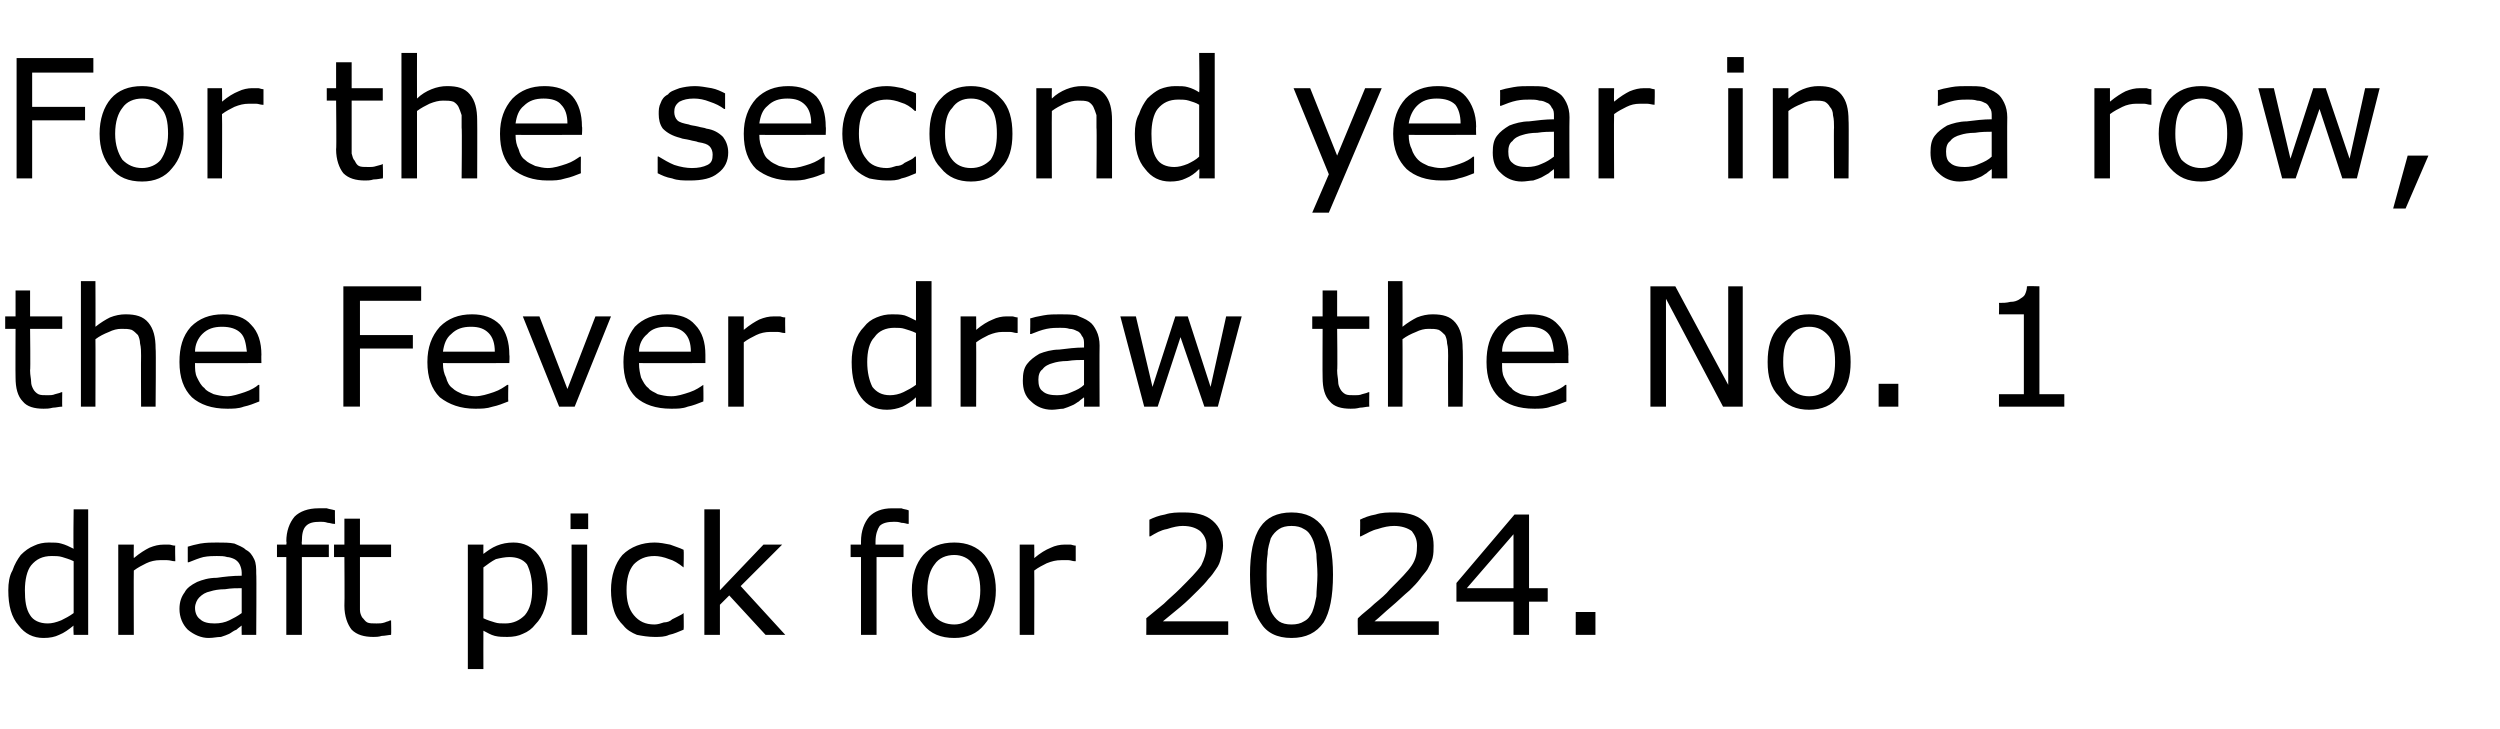
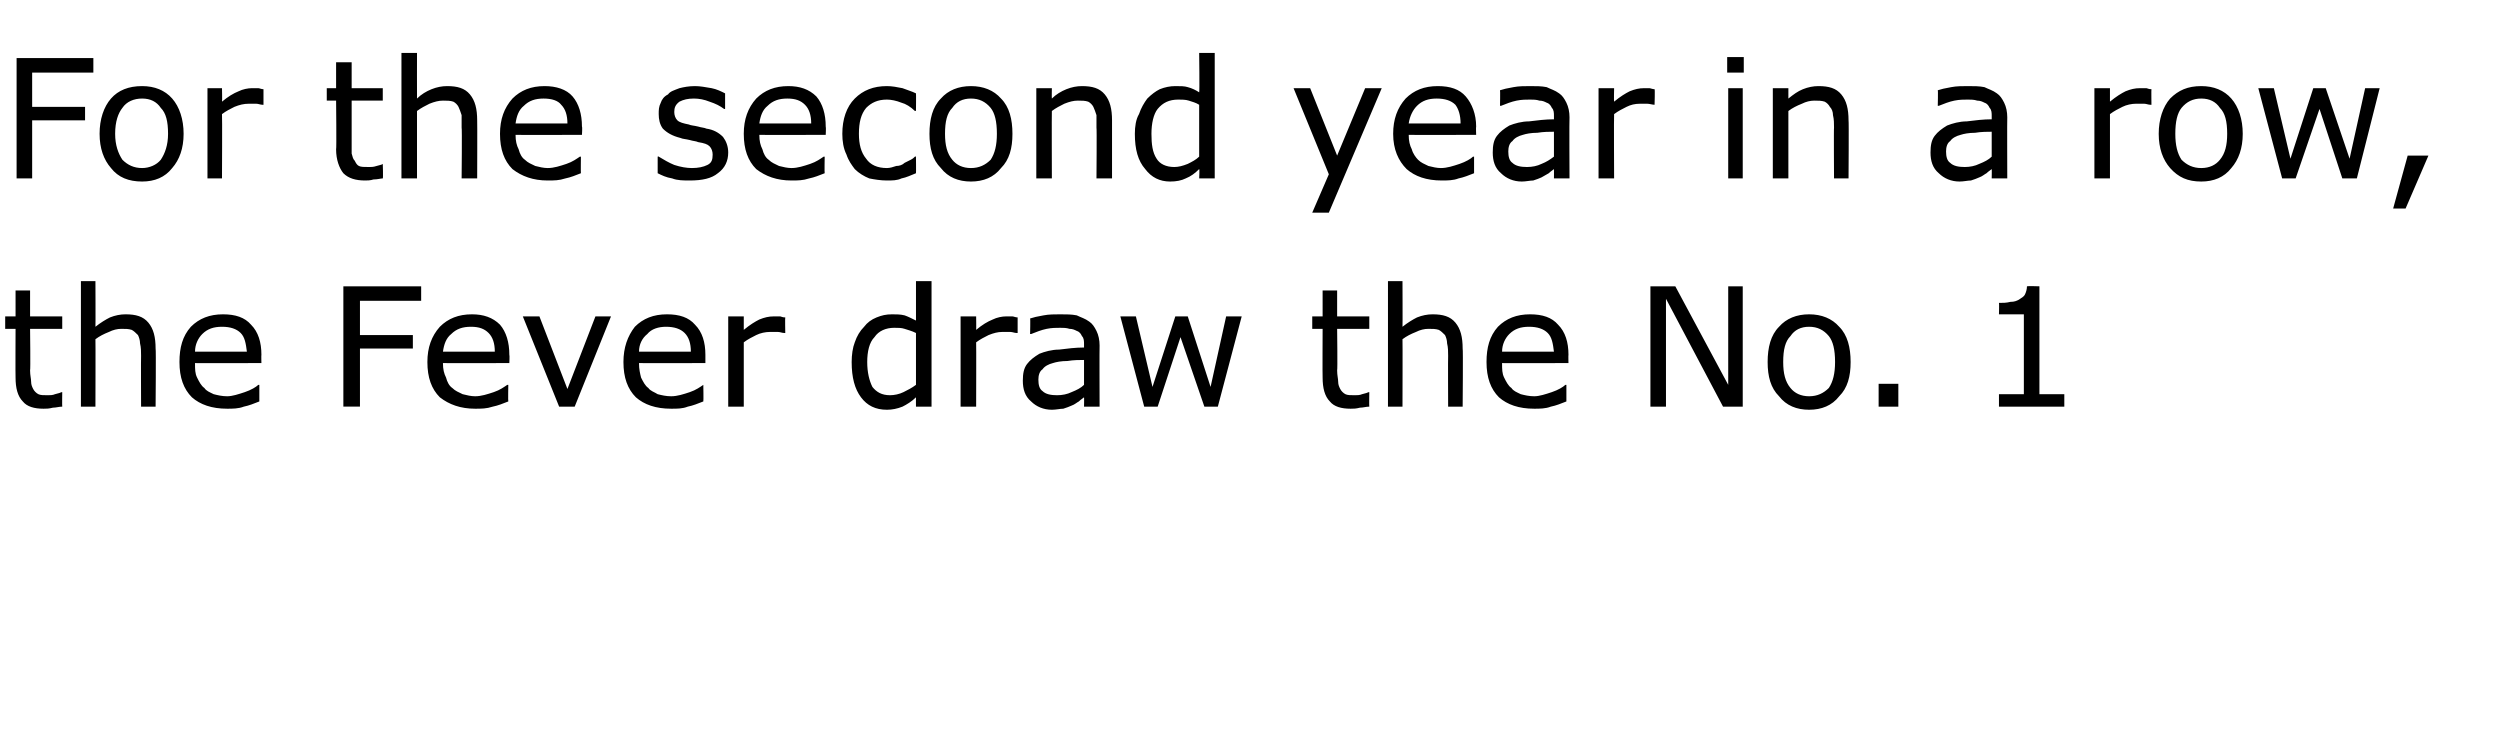
<svg xmlns="http://www.w3.org/2000/svg" version="1.1" width="241px" height="70.3px" viewBox="0 -5 241 70.3" style="top:-5px">
  <desc>For the second year in a row, the Fever draw the No. 1 draft pick for 2024.</desc>
  <defs />
  <g id="Polygon929314">
-     <path d="m8.5 56.2H7.1s-.05-.88 0-.9c-.5.4-.9.7-1.4.9c-.4.2-.9.3-1.5.3c-1 0-1.8-.4-2.4-1.2c-.7-.8-1-1.9-1-3.4c0-.7.1-1.4.4-1.9c.2-.6.5-1.1.8-1.5c.4-.4.8-.7 1.3-.9c.4-.2.9-.3 1.4-.3c.5 0 .9 0 1.2.1c.4.1.8.3 1.2.5c-.05-.04 0-3.8 0-3.8h1.4v12.1zm-1.4-2.1v-5c-.4-.2-.8-.3-1.1-.4c-.3-.1-.7-.1-1-.1c-.9 0-1.5.3-2 .9c-.4.5-.6 1.4-.6 2.4c0 1 .1 1.8.5 2.4c.3.5.9.8 1.7.8c.4 0 .8-.1 1.3-.3c.4-.2.8-.4 1.2-.7zm9.8-5h-.1c-.2 0-.4-.1-.7-.1h-.7c-.4 0-.9.1-1.3.3c-.4.2-.8.4-1.2.7c-.02.04 0 6.2 0 6.2h-1.5v-8.7h1.5s-.02 1.3 0 1.3c.6-.5 1.1-.8 1.5-1c.5-.2.9-.3 1.4-.3h.5c.2 0 .3.1.6.1c-.04 0 0 1.5 0 1.5zm7.8 7.1h-1.4s-.02-.9 0-.9c-.1.1-.3.2-.5.4c-.3.1-.5.3-.7.4c-.2.1-.5.2-.8.3c-.4 0-.7.1-1.2.1c-.7 0-1.4-.3-2-.8c-.5-.5-.8-1.2-.8-2c0-.7.2-1.2.5-1.6c.2-.4.6-.7 1.2-1c.5-.2 1.1-.4 1.9-.4c.7-.1 1.5-.2 2.4-.2v-.3c0-.3-.1-.6-.2-.8c-.1-.2-.3-.4-.5-.5c-.2-.1-.5-.2-.7-.2c-.3-.1-.6-.1-1-.1c-.3 0-.8 0-1.3.1c-.4.1-.9.3-1.4.5h-.1v-1.5c.3-.1.7-.2 1.2-.3c.6-.1 1.1-.1 1.6-.1c.7 0 1.2 0 1.7.1c.4.2.8.3 1.1.6c.4.2.6.5.8.9c.2.4.2.9.2 1.4c.04.01 0 5.9 0 5.9zm-1.4-2.1v-2.4c-.5 0-1 0-1.6.1c-.6 0-1.1.1-1.4.2c-.5.1-.8.3-1.1.6c-.2.2-.4.6-.4 1c0 .5.2.9.5 1.1c.3.3.8.4 1.4.4c.5 0 1-.1 1.4-.3c.4-.2.8-.4 1.2-.7zm9-8.6h-.1c-.2 0-.4-.1-.6-.1c-.3-.1-.5-.1-.7-.1c-.7 0-1.1.1-1.4.4c-.3.3-.4.8-.4 1.5c-.03.01 0 .3 0 .3h2.6v1.2h-2.6v7.5h-1.5v-7.5h-.9v-1.2h.9s.05-.28 0-.3c0-1 .3-1.8.8-2.4c.5-.5 1.3-.8 2.3-.8h.8c.3.1.5.1.8.2c-.03-.04 0 1.3 0 1.3zm5.4 10.7c-.2 0-.6.1-.9.1c-.3.1-.6.1-.8.1c-.9 0-1.6-.2-2.1-.7c-.4-.5-.7-1.3-.7-2.3c.03-.02 0-4.7 0-4.7h-1v-1.2h1V45h1.5v2.5h3v1.2h-3v5.1c0 .3.1.5.2.7c.2.2.3.4.5.5c.2.1.5.1.9.1c.3 0 .5 0 .8-.1c.2-.1.4-.1.5-.2c.05.04.1 0 .1 0c0 0 .03 1.36 0 1.4zm15.1-4.4c0 .7-.1 1.3-.3 1.9c-.2.6-.5 1.1-.9 1.5c-.3.4-.7.7-1.2.9c-.4.2-.9.3-1.5.3c-.4 0-.8 0-1.2-.1c-.4-.1-.7-.3-1.1-.5c-.01 0 0 3.7 0 3.7h-1.5v-12h1.5s-.01.92 0 .9c.4-.3.8-.6 1.3-.8c.5-.2 1-.3 1.6-.3c1 0 1.8.4 2.4 1.2c.6.8.9 1.9.9 3.3zm-1.5 0c0-1-.2-1.8-.5-2.4c-.4-.5-1-.7-1.7-.7c-.4 0-.9.1-1.3.2c-.4.2-.8.5-1.2.8v4.9c.4.2.8.3 1.1.4c.3.1.6.1 1 .1c.8 0 1.4-.3 1.9-.8c.5-.6.7-1.4.7-2.5zm5.4-5.8H55v-1.5h1.7v1.5zm-.1 10.2h-1.5v-8.7h1.5v8.7zm9.3-.5c-.5.2-.9.4-1.4.5c-.4.2-.9.2-1.4.2c-.6 0-1.2-.1-1.7-.2c-.5-.2-1-.5-1.3-.9c-.4-.4-.7-.8-.9-1.4c-.2-.6-.3-1.3-.3-2c0-1.4.4-2.6 1.1-3.4c.8-.8 1.9-1.2 3.1-1.2c.5 0 1 .1 1.5.2c.5.2.9.3 1.3.5c.04.03 0 1.7 0 1.7c0 0-.04-.04 0 0c-.5-.4-1-.7-1.4-.8c-.5-.2-1-.3-1.4-.3c-.9 0-1.5.3-2 .8c-.5.6-.7 1.4-.7 2.5c0 1 .2 1.8.7 2.4c.5.6 1.1.9 2 .9c.3 0 .6-.1.9-.2c.3 0 .6-.1.8-.3l.6-.3c.2-.1.4-.2.5-.3c-.04-.03 0 0 0 0c0 0 .04 1.59 0 1.6zm9.8.5h-1.9l-3.5-3.8l-.9.9v2.9h-1.5V44.1h1.5v7.8l4.2-4.4h1.8l-4 4l4.3 4.7zm11.9-10.7h-.1c-.1 0-.3-.1-.6-.1c-.3-.1-.5-.1-.7-.1c-.6 0-1.1.1-1.4.4c-.2.3-.4.8-.4 1.5v.3h2.7v1.2h-2.6v7.5H83v-7.5h-1v-1.2h1v-.3c0-1 .3-1.8.8-2.4c.5-.5 1.2-.8 2.2-.8h.9c.2.1.5.1.7.2v1.3zm8.4 6.4c0 1.4-.4 2.5-1.1 3.3c-.7.9-1.7 1.3-2.9 1.3c-1.3 0-2.3-.4-3-1.3c-.7-.8-1.1-1.9-1.1-3.3c0-1.4.4-2.6 1.1-3.4c.7-.8 1.7-1.2 3-1.2c1.2 0 2.2.4 2.9 1.2c.7.8 1.1 2 1.1 3.4zm-1.5 0c0-1.2-.3-2-.7-2.5c-.4-.6-1.1-.9-1.8-.9c-.8 0-1.5.3-1.9.9c-.4.5-.7 1.3-.7 2.5c0 1.1.3 1.9.7 2.5c.4.5 1.1.8 1.9.8c.7 0 1.3-.3 1.8-.8c.4-.6.7-1.4.7-2.5zm9.2-2.8h-.1c-.2 0-.4-.1-.6-.1h-.7c-.5 0-.9.1-1.4.3c-.4.2-.8.4-1.2.7c.02.04 0 6.2 0 6.2h-1.4v-8.7h1.4s.02 1.3 0 1.3c.6-.5 1.1-.8 1.6-1c.4-.2.9-.3 1.3-.3h.6c.1 0 .3.1.5.1v1.5zm14.7 7.1h-7.9s.02-1.6 0-1.6l1.7-1.4c.5-.5 1-.9 1.5-1.4c1-1 1.7-1.7 2.1-2.3c.3-.6.5-1.2.5-1.9c0-.6-.2-1-.6-1.4c-.4-.3-.9-.5-1.7-.5c-.4 0-.9.1-1.5.3c-.6.1-1.1.4-1.6.7c-.02.03-.1 0-.1 0v-1.6c.4-.2.9-.4 1.5-.5c.6-.2 1.2-.2 1.8-.2c1.2 0 2.1.2 2.8.8c.7.6 1 1.4 1 2.4c0 .4-.1.8-.2 1.2c-.1.4-.2.7-.5 1.1c-.2.3-.4.6-.7.9c-.3.4-.6.7-1 1.1c-.5.5-1.1 1.1-1.7 1.6l-1.7 1.4h6.3v1.3zm10.1-5.8c0 2.1-.3 3.6-.9 4.6c-.7 1-1.7 1.5-3.1 1.5c-1.4 0-2.4-.5-3-1.5c-.7-1-1-2.5-1-4.6c0-2 .3-3.6 1-4.6c.6-.9 1.6-1.4 3-1.4c1.4 0 2.4.5 3.1 1.5c.6 1 .9 2.5.9 4.5zm-2 3.6c.2-.5.3-1 .4-1.5c0-.6.1-1.3.1-2.1c0-.8-.1-1.5-.1-2c-.1-.6-.2-1.1-.4-1.5c-.2-.4-.4-.7-.8-.9c-.3-.2-.7-.3-1.2-.3c-.5 0-.9.1-1.2.3c-.3.2-.6.5-.8.9c-.1.4-.3.9-.3 1.5c-.1.6-.1 1.3-.1 2c0 .8 0 1.5.1 2.1c0 .5.2 1 .3 1.4c.2.4.5.8.8 1c.3.2.7.3 1.2.3c.5 0 .9-.1 1.2-.3c.4-.2.6-.5.8-.9zm12.2 2.2h-7.8s-.04-1.6 0-1.6c.5-.5 1.1-.9 1.6-1.4c.6-.5 1.1-.9 1.5-1.4c1-1 1.7-1.7 2.1-2.3c.4-.6.5-1.2.5-1.9c0-.6-.2-1-.5-1.4c-.4-.3-1-.5-1.7-.5c-.5 0-1 .1-1.6.3c-.5.1-1 .4-1.6.7c.03.03-.1 0-.1 0c0 0 .05-1.61 0-1.6c.4-.2.9-.4 1.5-.5c.6-.2 1.2-.2 1.8-.2c1.2 0 2.1.2 2.8.8c.7.6 1 1.4 1 2.4c0 .4 0 .8-.1 1.2c-.1.4-.3.7-.5 1.1c-.2.3-.5.6-.7.9c-.3.4-.6.7-1 1.1c-.6.5-1.2 1.1-1.8 1.6c-.6.5-1.1 1-1.6 1.4h6.2v1.3zm10.5-3.2h-1.8v3.2h-1.5V53h-5.5v-1.8l5.6-6.6h1.4v7.1h1.8v1.3zm-3.3-1.3v-5.2l-4.5 5.2h4.5zm7.9 4.5h-1.9V54h1.9v2.2z" stroke="none" fill="#000" />
-   </g>
+     </g>
  <g id="Polygon929313">
    <path d="m6 34.2c-.3 0-.6.1-.9.1c-.4.1-.6.1-.9.1c-.9 0-1.6-.2-2-.7c-.5-.5-.7-1.3-.7-2.3c-.02-.02 0-4.7 0-4.7h-1v-1.2h1V23h1.4v2.5h3.1v1.2H2.9s.05 4.02 0 4c0 .5.1.8.1 1.1c0 .3.1.5.2.7c.1.2.3.4.5.5c.2.1.5.1.9.1c.2 0 .5 0 .7-.1c.3-.1.5-.1.6-.2c0 .04.1 0 .1 0c0 0-.02 1.36 0 1.4zm9 0h-1.4s-.02-4.93 0-4.9c0-.4 0-.8-.1-1.2c0-.3-.1-.6-.2-.8c-.2-.2-.4-.4-.6-.5c-.3-.1-.6-.1-1-.1c-.4 0-.8.1-1.2.3c-.5.2-.9.4-1.3.7c.02.02 0 6.5 0 6.5H7.8V22.1h1.4s.02 4.38 0 4.4c.5-.4 1-.7 1.4-.9c.5-.2 1-.3 1.5-.3c1 0 1.7.2 2.2.8c.5.6.7 1.4.7 2.5c.05-.03 0 5.6 0 5.6zM25.2 30s-6.45.02-6.4 0c0 .6 0 1 .2 1.4c.2.4.4.8.7 1c.2.3.5.4.9.6c.4.1.8.2 1.3.2c.5 0 1.1-.2 1.7-.4c.6-.2 1.1-.5 1.3-.7h.1v1.6c-.5.2-1 .4-1.5.5c-.5.2-1.1.2-1.6.2c-1.5 0-2.6-.4-3.4-1.1c-.8-.8-1.2-1.9-1.2-3.4c0-1.4.3-2.5 1.1-3.4c.8-.8 1.8-1.2 3.1-1.2c1.2 0 2.1.3 2.7 1c.7.7 1 1.7 1 2.9c-.02.03 0 .8 0 .8zm-1.4-1.1c-.1-.8-.2-1.4-.6-1.8c-.4-.4-1-.6-1.8-.6c-.8 0-1.4.2-1.9.7c-.4.4-.7 1-.7 1.7h5zM40.6 24h-5.9v3.3h5.1v1.3h-5.1v5.6h-1.6V22.6h7.5v1.4zm8.5 6s-6.39.02-6.4 0c0 .6.1 1 .3 1.4c.1.4.3.8.6 1c.3.3.6.4 1 .6c.4.1.8.2 1.2.2c.6 0 1.2-.2 1.8-.4c.6-.2 1-.5 1.3-.7h.1s-.03 1.6 0 1.6c-.5.2-1 .4-1.5.5c-.6.2-1.1.2-1.7.2c-1.4 0-2.5-.4-3.4-1.1c-.8-.8-1.2-1.9-1.2-3.4c0-1.4.4-2.5 1.2-3.4c.8-.8 1.8-1.2 3.1-1.2c1.1 0 2 .3 2.7 1c.6.7.9 1.7.9 2.9c.04.03 0 .8 0 .8zm-1.4-1.1c0-.8-.2-1.4-.6-1.8c-.4-.4-.9-.6-1.7-.6c-.8 0-1.4.2-1.9.7c-.5.4-.7 1-.8 1.7h5zm11.2-3.4l-3.5 8.7h-1.5l-3.5-8.7h1.6l2.7 7l2.7-7h1.5zM68 30s-6.43.02-6.4 0c0 .6.1 1 .2 1.4c.2.4.4.8.7 1c.2.3.6.4.9.6c.4.1.8.2 1.3.2c.6 0 1.2-.2 1.8-.4c.6-.2 1-.5 1.3-.7c-.05 0 0 0 0 0c0 0 .03 1.6 0 1.6c-.5.2-1 .4-1.5.5c-.5.2-1 .2-1.6.2c-1.5 0-2.6-.4-3.4-1.1c-.8-.8-1.2-1.9-1.2-3.4c0-1.4.4-2.5 1.1-3.4c.8-.8 1.8-1.2 3.1-1.2c1.2 0 2.1.3 2.7 1c.7.7 1 1.7 1 2.9v.8zm-1.4-1.1c0-.8-.2-1.4-.6-1.8c-.4-.4-1-.6-1.8-.6c-.7 0-1.4.2-1.8.7c-.5.4-.8 1-.8 1.7h5zm9.1-1.8h-.1c-.2 0-.4-.1-.6-.1h-.8c-.4 0-.9.1-1.3.3c-.4.2-.8.4-1.2.7v6.2h-1.5v-8.7h1.5v1.3c.6-.5 1.1-.8 1.5-1c.5-.2.9-.3 1.4-.3h.6c.1 0 .2.1.5.1c-.03 0 0 1.5 0 1.5zm14.1 7.1h-1.5s-.01-.88 0-.9c-.4.4-.9.7-1.3.9c-.5.2-1 .3-1.5.3c-1.1 0-1.9-.4-2.5-1.2c-.6-.8-.9-1.9-.9-3.4c0-.7.1-1.4.3-1.9c.2-.6.5-1.1.9-1.5c.3-.4.7-.7 1.2-.9c.5-.2.9-.3 1.5-.3c.4 0 .8 0 1.2.1c.3.1.7.3 1.1.5v-3.8h1.5v12.1zm-1.5-2.1v-5c-.4-.2-.8-.3-1.1-.4c-.3-.1-.6-.1-1-.1c-.8 0-1.5.3-1.9.9c-.5.5-.7 1.4-.7 2.4c0 1 .2 1.8.5 2.4c.4.5.9.8 1.7.8c.4 0 .9-.1 1.3-.3c.4-.2.8-.4 1.2-.7zm9.8-5h-.1c-.2 0-.4-.1-.6-.1h-.8c-.4 0-.8.1-1.3.3c-.4.2-.8.4-1.2.7c.02.04 0 6.2 0 6.2h-1.5v-8.7h1.5s.02 1.3 0 1.3c.6-.5 1.1-.8 1.6-1c.4-.2.9-.3 1.3-.3h.6c.1 0 .3.1.5.1v1.5zm7.9 7.1h-1.5s.02-.9 0-.9c-.1.1-.3.2-.5.4c-.2.1-.4.3-.7.4c-.2.1-.5.2-.8.3c-.3 0-.7.1-1.1.1c-.8 0-1.5-.3-2-.8c-.6-.5-.8-1.2-.8-2c0-.7.1-1.2.4-1.6c.3-.4.7-.7 1.2-1c.5-.2 1.2-.4 1.9-.4c.8-.1 1.6-.2 2.4-.2v-.3c0-.3 0-.6-.2-.8c-.1-.2-.2-.4-.5-.5c-.2-.1-.4-.2-.7-.2c-.3-.1-.6-.1-.9-.1c-.4 0-.8 0-1.3.1c-.5.1-1 .3-1.5.5h-.1s.04-1.5 0-1.5c.3-.1.7-.2 1.3-.3c.5-.1 1.1-.1 1.6-.1c.6 0 1.1 0 1.6.1c.4.2.8.3 1.2.6c.3.2.5.5.7.9c.2.4.3.9.3 1.4c-.02.01 0 5.9 0 5.9zm-1.5-2.1v-2.4c-.4 0-1 0-1.6.1c-.6 0-1.1.1-1.4.2c-.4.1-.8.3-1 .6c-.3.2-.4.6-.4 1c0 .5.1.9.4 1.1c.3.3.8.4 1.4.4c.5 0 1-.1 1.4-.3c.5-.2.9-.4 1.2-.7zm15.2-6.6l-2.3 8.7h-1.3l-2.3-6.7l-2.2 6.7h-1.3l-2.3-8.7h1.5l1.6 6.8l2.2-6.8h1.2l2.2 6.8l1.5-6.8h1.5zm12.3 8.7c-.3 0-.6.1-.9.1c-.4.1-.6.1-.9.1c-.9 0-1.6-.2-2-.7c-.5-.5-.7-1.3-.7-2.3c-.02-.02 0-4.7 0-4.7h-1v-1.2h1V23h1.4v2.5h3.1v1.2h-3.1s.05 4.02 0 4c0 .5.1.8.1 1.1c0 .3.1.5.2.7c.1.2.3.4.5.5c.2.1.5.1.9.1c.2 0 .5 0 .7-.1c.3-.1.5-.1.6-.2c0 .04.1 0 .1 0c0 0-.02 1.36 0 1.4zm9 0h-1.4s-.02-4.93 0-4.9c0-.4 0-.8-.1-1.2c0-.3-.1-.6-.2-.8c-.2-.2-.4-.4-.6-.5c-.3-.1-.6-.1-1-.1c-.4 0-.8.1-1.2.3c-.5.2-.9.4-1.3.7c.02.02 0 6.5 0 6.5h-1.4V22.1h1.4s.02 4.38 0 4.4c.5-.4 1-.7 1.4-.9c.5-.2 1-.3 1.5-.3c1 0 1.7.2 2.2.8c.5.6.7 1.4.7 2.5c.05-.03 0 5.6 0 5.6zm10.2-4.2s-6.45.02-6.4 0c0 .6 0 1 .2 1.4c.2.4.4.8.7 1c.2.3.5.4.9.6c.4.1.8.2 1.3.2c.5 0 1.1-.2 1.7-.4c.6-.2 1.1-.5 1.3-.7h.1v1.6c-.5.2-1 .4-1.5.5c-.5.2-1.1.2-1.6.2c-1.5 0-2.6-.4-3.4-1.1c-.8-.8-1.2-1.9-1.2-3.4c0-1.4.3-2.5 1.1-3.4c.8-.8 1.8-1.2 3.1-1.2c1.2 0 2.1.3 2.7 1c.7.7 1 1.7 1 2.9c-.02.03 0 .8 0 .8zm-1.4-1.1c-.1-.8-.2-1.4-.6-1.8c-.4-.4-1-.6-1.8-.6c-.8 0-1.4.2-1.9.7c-.4.4-.7 1-.7 1.7h5zm18.2 5.3h-1.9l-5.5-10.4v10.4h-1.5V22.6h2.4l5.1 9.5v-9.5h1.4v11.6zm10.4-4.3c0 1.4-.3 2.5-1.1 3.3c-.7.9-1.7 1.3-2.9 1.3c-1.2 0-2.2-.4-2.9-1.3c-.8-.8-1.1-1.9-1.1-3.3c0-1.4.3-2.6 1.1-3.4c.7-.8 1.7-1.2 2.9-1.2c1.2 0 2.2.4 2.9 1.2c.8.8 1.1 2 1.1 3.4zm-1.5 0c0-1.2-.2-2-.6-2.5c-.5-.6-1.1-.9-1.9-.9c-.8 0-1.4.3-1.8.9c-.5.5-.7 1.3-.7 2.5c0 1.1.2 1.9.7 2.5c.4.5 1 .8 1.8.8c.8 0 1.4-.3 1.9-.8c.4-.6.6-1.4.6-2.5zm6.1 4.3h-1.9V32h1.9v2.2zm16 0h-6.3V33h2.4v-7.7h-2.4s.03-1.11 0-1.1c.4 0 .7 0 1.1-.1c.4 0 .6-.1.8-.2c.3-.2.5-.3.6-.5c.1-.2.2-.5.2-.8c.04-.04 1.2 0 1.2 0V33h2.4v1.2z" stroke="none" fill="#000" />
  </g>
  <g id="Polygon929312">
    <path d="m9 2H3.1v3.3h5.1v1.3H3.1v5.6H1.6V.6h7.4v1.4zm8.7 5.9c0 1.4-.4 2.5-1.1 3.3c-.7.9-1.7 1.3-2.9 1.3c-1.3 0-2.3-.4-3-1.3c-.7-.8-1.1-1.9-1.1-3.3c0-1.4.4-2.6 1.1-3.4c.7-.8 1.7-1.2 3-1.2c1.2 0 2.2.4 2.9 1.2c.7.8 1.1 2 1.1 3.4zm-1.5 0c0-1.2-.2-2-.7-2.5c-.4-.6-1-.9-1.8-.9c-.8 0-1.5.3-1.9.9c-.4.5-.7 1.3-.7 2.5c0 1.1.3 1.9.7 2.5c.5.5 1.1.8 1.9.8c.7 0 1.4-.3 1.8-.8c.4-.6.7-1.4.7-2.5zm9.2-2.8h-.1c-.2 0-.4-.1-.6-.1h-.7c-.5 0-.9.1-1.4.3c-.4.2-.8.4-1.2.7c.03.04 0 6.2 0 6.2H20V3.5h1.4s.03 1.3 0 1.3c.6-.5 1.1-.8 1.6-1c.4-.2.9-.3 1.3-.3h.6c.1 0 .3.1.5.1v1.5zm11.5 7.1c-.2 0-.5.1-.9.1c-.3.1-.6.1-.8.1c-.9 0-1.6-.2-2.1-.7c-.4-.5-.7-1.3-.7-2.3c.05-.02 0-4.7 0-4.7h-.9V3.5h.9V1h1.5v2.5h3v1.2h-3v5.1c.1.3.1.5.3.7c.1.2.2.4.4.5c.2.1.5.1 1 .1c.2 0 .4 0 .7-.1c.3-.1.5-.1.6-.2c-.03.04 0 0 0 0c0 0 .05 1.36 0 1.4zm9.1 0h-1.5s.05-4.93 0-4.9V6.1c-.1-.3-.2-.6-.3-.8c-.1-.2-.3-.4-.5-.5c-.3-.1-.6-.1-1-.1c-.4 0-.8.1-1.3.3c-.4.2-.8.4-1.2.7v6.5h-1.5V.1h1.5s-.01 4.38 0 4.4c.4-.4.9-.7 1.4-.9c.5-.2 1-.3 1.5-.3c1 0 1.7.2 2.2.8c.5.6.7 1.4.7 2.5c.02-.03 0 5.6 0 5.6zM56.1 8s-6.38.02-6.4 0c0 .6.1 1 .3 1.4c.1.4.3.8.6 1c.3.3.6.4 1 .6c.4.1.8.2 1.2.2c.6 0 1.2-.2 1.8-.4c.6-.2 1-.5 1.3-.7h.1s-.02 1.6 0 1.6c-.5.2-1 .4-1.5.5c-.6.2-1.1.2-1.7.2c-1.4 0-2.5-.4-3.4-1.1c-.8-.8-1.2-1.9-1.2-3.4c0-1.4.4-2.5 1.2-3.4c.8-.8 1.8-1.2 3.1-1.2c1.1 0 2.1.3 2.7 1c.6.7.9 1.7.9 2.9c.05.03 0 .8 0 .8zm-1.4-1.1c0-.8-.2-1.4-.6-1.8c-.3-.4-.9-.6-1.7-.6c-.8 0-1.4.2-1.9.7c-.5.4-.7 1-.8 1.7h5zm15 1.3c.3.4.5.9.5 1.5c0 .8-.3 1.5-1 2c-.6.5-1.5.7-2.7.7c-.6 0-1.2 0-1.7-.2c-.6-.1-1-.3-1.4-.5v-1.6s.09-.04.1 0c.5.3 1 .6 1.5.8c.6.2 1.2.3 1.7.3c.6 0 1.1-.1 1.5-.3c.4-.2.5-.5.5-1c0-.3-.1-.6-.3-.8c-.2-.2-.5-.3-1.1-.4c-.2-.1-.5-.1-.8-.2c-.4-.1-.7-.1-.9-.2c-.8-.2-1.3-.5-1.7-.9c-.3-.4-.4-.9-.4-1.4c0-.4 0-.7.2-1.1c.1-.3.3-.6.7-.8c.2-.3.6-.4 1.1-.6c.4-.1.9-.2 1.5-.2c.5 0 1 .1 1.6.2c.5.1.9.3 1.3.5v1.5s-.09.02-.1 0c-.4-.3-.8-.5-1.4-.7c-.5-.2-1-.3-1.5-.3c-.6 0-1 .1-1.4.3c-.4.3-.5.6-.5 1c0 .3.1.6.3.8c.2.2.6.3 1.1.4c.2.1.5.1.9.2c.3.1.6.1.8.2c.7.1 1.2.4 1.6.8zm9.9-.2s-6.39.02-6.4 0c0 .6.1 1 .3 1.4c.1.4.3.8.6 1c.3.3.6.4 1 .6c.4.1.8.2 1.2.2c.6 0 1.2-.2 1.8-.4c.6-.2 1-.5 1.3-.7h.1s-.03 1.6 0 1.6c-.5.2-1 .4-1.5.5c-.6.2-1.1.2-1.7.2c-1.4 0-2.5-.4-3.4-1.1c-.8-.8-1.2-1.9-1.2-3.4c0-1.4.4-2.5 1.2-3.4c.8-.8 1.8-1.2 3.1-1.2c1.1 0 2 .3 2.7 1c.6.7.9 1.7.9 2.9c.04.03 0 .8 0 .8zm-1.4-1.1c0-.8-.2-1.4-.6-1.8c-.4-.4-.9-.6-1.7-.6c-.8 0-1.4.2-1.9.7c-.5.4-.7 1-.8 1.7h5zm10.1 4.8c-.5.2-.9.4-1.4.5c-.4.2-.9.2-1.4.2c-.6 0-1.2-.1-1.7-.2c-.5-.2-1-.5-1.4-.9c-.3-.4-.6-.8-.8-1.4c-.3-.6-.4-1.3-.4-2c0-1.4.4-2.6 1.2-3.4c.8-.8 1.8-1.2 3.1-1.2c.5 0 1 .1 1.5.2c.5.2.9.3 1.3.5c.02.03 0 1.7 0 1.7c0 0-.06-.04-.1 0c-.4-.4-.9-.7-1.3-.8c-.5-.2-1-.3-1.4-.3c-.9 0-1.5.3-2 .8c-.5.6-.7 1.4-.7 2.5c0 1 .2 1.8.7 2.4c.4.6 1.1.9 2 .9c.3 0 .6-.1.9-.2c.3 0 .6-.1.8-.3l.6-.3c.2-.1.3-.2.4-.3c.04-.03.1 0 .1 0c0 0 .02 1.59 0 1.6zm9.3-3.8c0 1.4-.3 2.5-1.1 3.3c-.7.9-1.7 1.3-2.9 1.3c-1.2 0-2.2-.4-2.9-1.3c-.8-.8-1.1-1.9-1.1-3.3c0-1.4.3-2.6 1.1-3.4c.7-.8 1.7-1.2 2.9-1.2c1.2 0 2.2.4 2.9 1.2c.8.8 1.1 2 1.1 3.4zm-1.5 0c0-1.2-.2-2-.6-2.5c-.5-.6-1.1-.9-1.9-.9c-.8 0-1.4.3-1.8.9c-.5.5-.7 1.3-.7 2.5c0 1.1.2 1.9.7 2.5c.4.5 1 .8 1.8.8c.8 0 1.4-.3 1.9-.8c.4-.6.6-1.4.6-2.5zm11.1 4.3h-1.5s.04-4.93 0-4.9V6.1c-.1-.3-.2-.6-.3-.8c-.1-.2-.3-.4-.5-.5c-.3-.1-.6-.1-1-.1c-.4 0-.8.1-1.3.3c-.4.2-.8.4-1.2.7c-.02.02 0 6.5 0 6.5h-1.5V3.5h1.5s-.02.98 0 1c.4-.4.9-.7 1.4-.9c.5-.2 1-.3 1.5-.3c1 0 1.7.2 2.2.8c.5.6.7 1.4.7 2.5v5.6zm9.9 0h-1.5s.05-.88 0-.9c-.4.4-.8.7-1.3.9c-.4.2-.9.3-1.5.3c-1 0-1.8-.4-2.4-1.2c-.7-.8-1-1.9-1-3.4c0-.7.1-1.4.4-1.9c.2-.6.5-1.1.8-1.5c.4-.4.8-.7 1.2-.9c.5-.2 1-.3 1.5-.3c.5 0 .9 0 1.2.1c.4.1.8.3 1.1.5c.05-.04 0-3.8 0-3.8h1.5v12.1zm-1.5-2.1v-5c-.3-.2-.7-.3-1-.4c-.3-.1-.7-.1-1-.1c-.9 0-1.5.3-2 .9c-.4.5-.6 1.4-.6 2.4c0 1 .1 1.8.5 2.4c.3.5.9.8 1.7.8c.4 0 .8-.1 1.3-.3c.4-.2.8-.4 1.1-.7zm17.6-6.6l-5.1 12h-1.6l1.6-3.7l-3.4-8.3h1.6l2.6 6.5l2.7-6.5h1.6zm9.1 4.5s-6.46.02-6.5 0c0 .6.1 1 .3 1.4c.1.4.4.8.6 1c.3.3.6.4 1 .6c.4.1.8.2 1.2.2c.6 0 1.2-.2 1.8-.4c.6-.2 1.1-.5 1.3-.7h.1v1.6c-.5.2-1 .4-1.5.5c-.5.2-1.1.2-1.6.2c-1.5 0-2.6-.4-3.4-1.1c-.8-.8-1.3-1.9-1.3-3.4c0-1.4.4-2.5 1.2-3.4c.8-.8 1.8-1.2 3.1-1.2c1.2 0 2.1.3 2.7 1c.6.7 1 1.7 1 2.9c-.03.03 0 .8 0 .8zm-1.5-1.1c0-.8-.2-1.4-.5-1.8c-.4-.4-1-.6-1.8-.6c-.8 0-1.4.2-1.9.7c-.4.4-.7 1-.8 1.7h5zm10.5 5.3h-1.5s.01-.9 0-.9c-.1.1-.3.2-.5.4c-.2.1-.5.3-.7.4c-.2.1-.5.2-.8.3c-.3 0-.7.1-1.1.1c-.8 0-1.5-.3-2-.8c-.6-.5-.8-1.2-.8-2c0-.7.1-1.2.4-1.6c.3-.4.7-.7 1.2-1c.5-.2 1.2-.4 1.9-.4c.8-.1 1.6-.2 2.4-.2v-.3c0-.3 0-.6-.2-.8c-.1-.2-.2-.4-.5-.5c-.2-.1-.4-.2-.7-.2c-.3-.1-.6-.1-.9-.1c-.4 0-.8 0-1.3.1c-.5.1-1 .3-1.5.5h-.1s.03-1.5 0-1.5c.3-.1.7-.2 1.3-.3c.5-.1 1.1-.1 1.6-.1c.6 0 1.1 0 1.6.1c.4.2.8.3 1.2.6c.3.2.5.5.7.9c.2.4.3.9.3 1.4c-.03.01 0 5.9 0 5.9zm-1.5-2.1V7.7c-.4 0-1 0-1.6.1c-.6 0-1.1.1-1.4.2c-.4.1-.8.3-1 .6c-.3.2-.4.6-.4 1c0 .5.1.9.4 1.1c.3.3.8.4 1.4.4c.5 0 1-.1 1.4-.3c.5-.2.8-.4 1.2-.7zm9.7-5s-.03.01 0 0c-.2 0-.5-.1-.7-.1h-.7c-.5 0-.9.1-1.3.3c-.4.2-.8.4-1.2.7c-.03.04 0 6.2 0 6.2h-1.5V3.5h1.5s-.03 1.3 0 1.3c.6-.5 1.1-.8 1.5-1c.5-.2.9-.3 1.4-.3h.5c.1 0 .3.1.5.1c.05 0 0 1.5 0 1.5zm8.6-3.1h-1.6V.5h1.6v1.5zm-.1 10.2h-1.4V3.5h1.4v8.7zm10.2 0h-1.4s-.03-4.93 0-4.9c0-.4 0-.8-.1-1.2c0-.3-.1-.6-.3-.8c-.1-.2-.3-.4-.5-.5c-.3-.1-.6-.1-1-.1c-.4 0-.8.1-1.2.3c-.5.2-.9.4-1.3.7v6.5h-1.5V3.5h1.5v1c.5-.4.9-.7 1.4-.9c.5-.2 1-.3 1.5-.3c1 0 1.7.2 2.2.8c.5.6.7 1.4.7 2.5c.04-.03 0 5.6 0 5.6zm15.3 0H192s.02-.9 0-.9c-.1.1-.3.2-.5.4c-.2.1-.4.3-.7.4c-.2.1-.5.2-.8.3c-.3 0-.7.1-1.1.1c-.8 0-1.5-.3-2-.8c-.6-.5-.8-1.2-.8-2c0-.7.1-1.2.4-1.6c.3-.4.7-.7 1.2-1c.5-.2 1.2-.4 1.9-.4c.8-.1 1.6-.2 2.4-.2v-.3c0-.3 0-.6-.2-.8c-.1-.2-.2-.4-.5-.5c-.2-.1-.4-.2-.7-.2c-.3-.1-.6-.1-.9-.1c-.4 0-.8 0-1.3.1c-.5.1-1 .3-1.5.5h-.1s.04-1.5 0-1.5c.3-.1.7-.2 1.3-.3c.5-.1 1.1-.1 1.6-.1c.6 0 1.1 0 1.6.1c.4.2.8.3 1.2.6c.3.2.5.5.7.9c.2.4.3.9.3 1.4c-.02.01 0 5.9 0 5.9zm-1.5-2.1V7.7c-.4 0-1 0-1.6.1c-.6 0-1.1.1-1.4.2c-.4.1-.8.3-1 .6c-.3.2-.4.6-.4 1c0 .5.1.9.4 1.1c.3.3.8.4 1.4.4c.5 0 1-.1 1.4-.3c.5-.2.9-.4 1.2-.7zm15.4-5h-.1c-.2 0-.4-.1-.6-.1h-.8c-.4 0-.9.1-1.3.3c-.4.2-.8.4-1.2.7v6.2h-1.5V3.5h1.5v1.3c.6-.5 1.1-.8 1.5-1c.5-.2.9-.3 1.4-.3h.6c.1 0 .2.1.5.1c-.02 0 0 1.5 0 1.5zm8.8 2.8c0 1.4-.4 2.5-1.1 3.3c-.7.9-1.7 1.3-2.9 1.3c-1.3 0-2.2-.4-3-1.3c-.7-.8-1.1-1.9-1.1-3.3c0-1.4.4-2.6 1.1-3.4c.8-.8 1.7-1.2 3-1.2c1.2 0 2.2.4 2.9 1.2c.7.8 1.1 2 1.1 3.4zm-1.5 0c0-1.2-.2-2-.7-2.5c-.4-.6-1-.9-1.8-.9c-.8 0-1.4.3-1.9.9c-.4.5-.6 1.3-.6 2.5c0 1.1.2 1.9.6 2.5c.5.5 1.1.8 1.9.8c.8 0 1.4-.3 1.8-.8c.5-.6.7-1.4.7-2.5zm14.7-4.4l-2.2 8.7h-1.4l-2.2-6.7l-2.3 6.7H220l-2.3-8.7h1.5l1.6 6.8l2.2-6.8h1.2l2.3 6.8l1.5-6.8h1.4zm4.7 6.5l-2.2 5.1h-1.2l1.4-5.1h2z" stroke="none" fill="#000" />
  </g>
</svg>